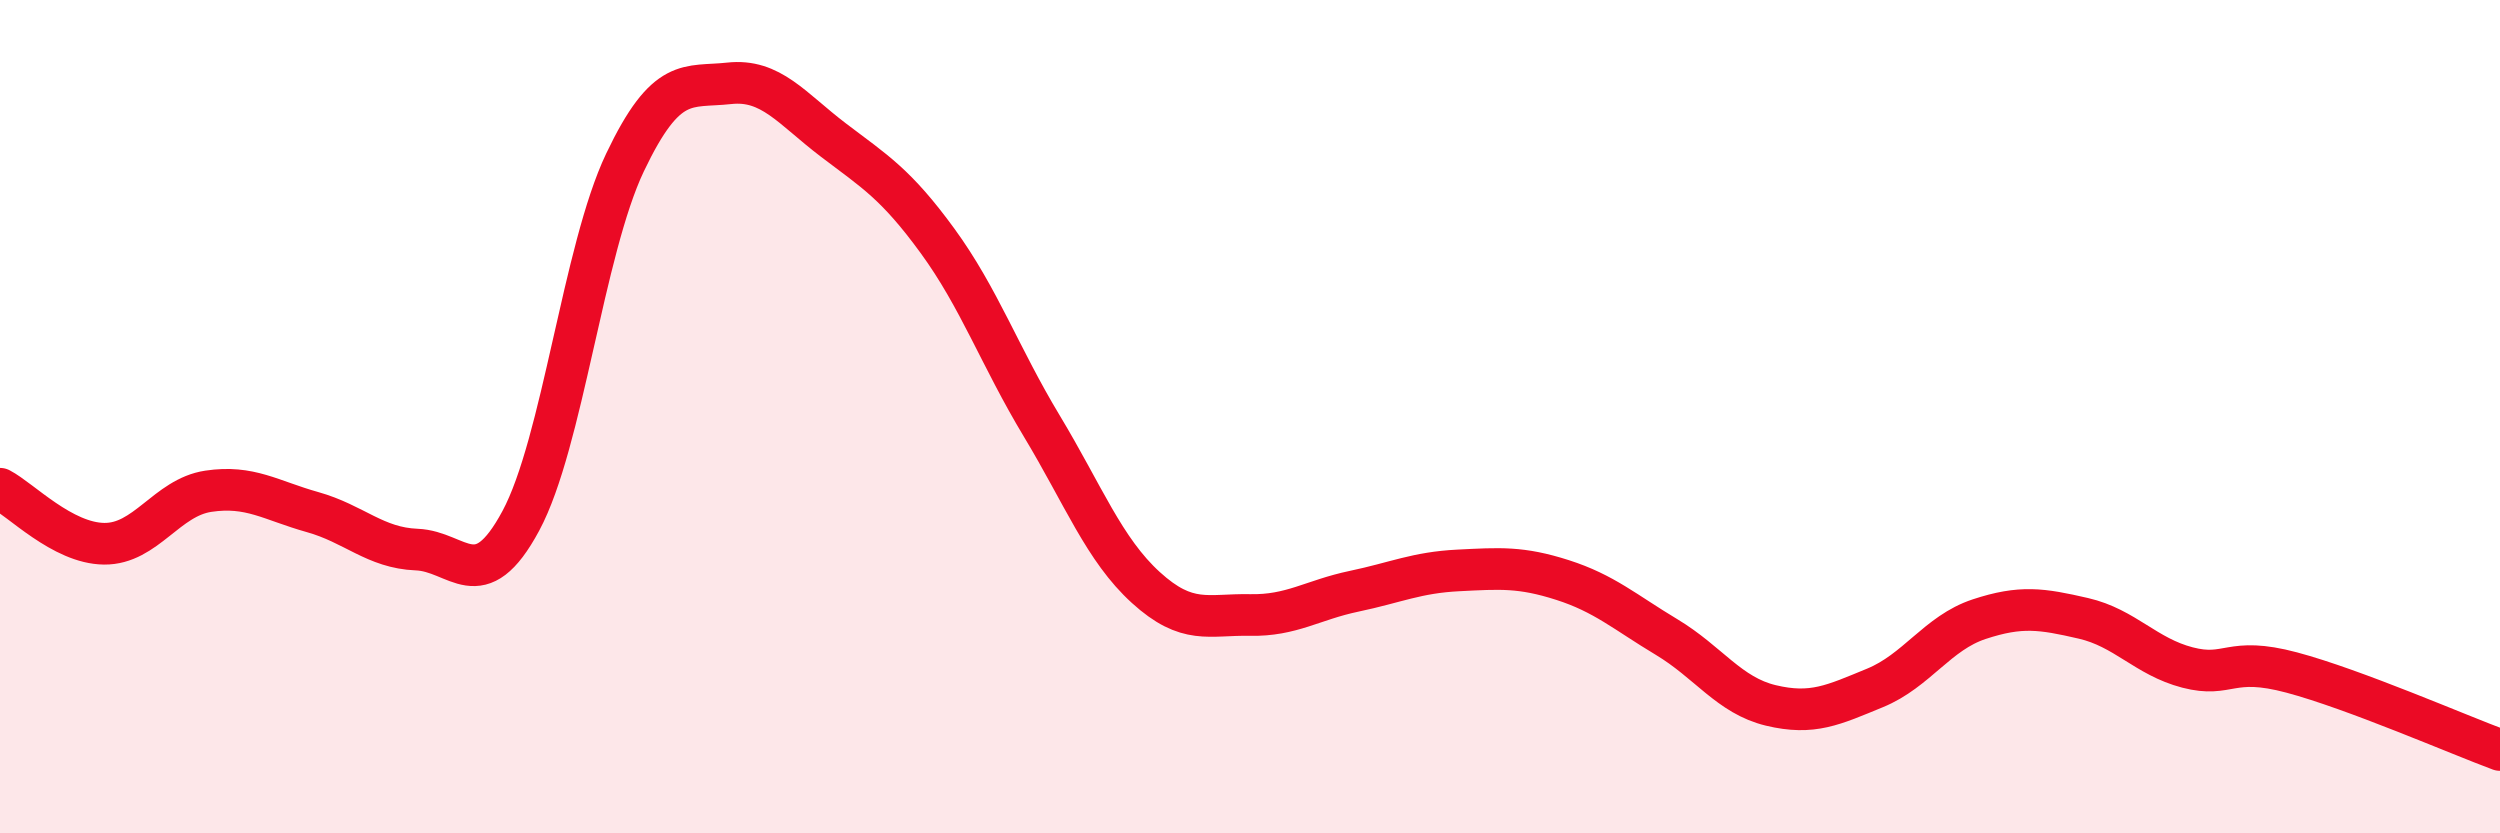
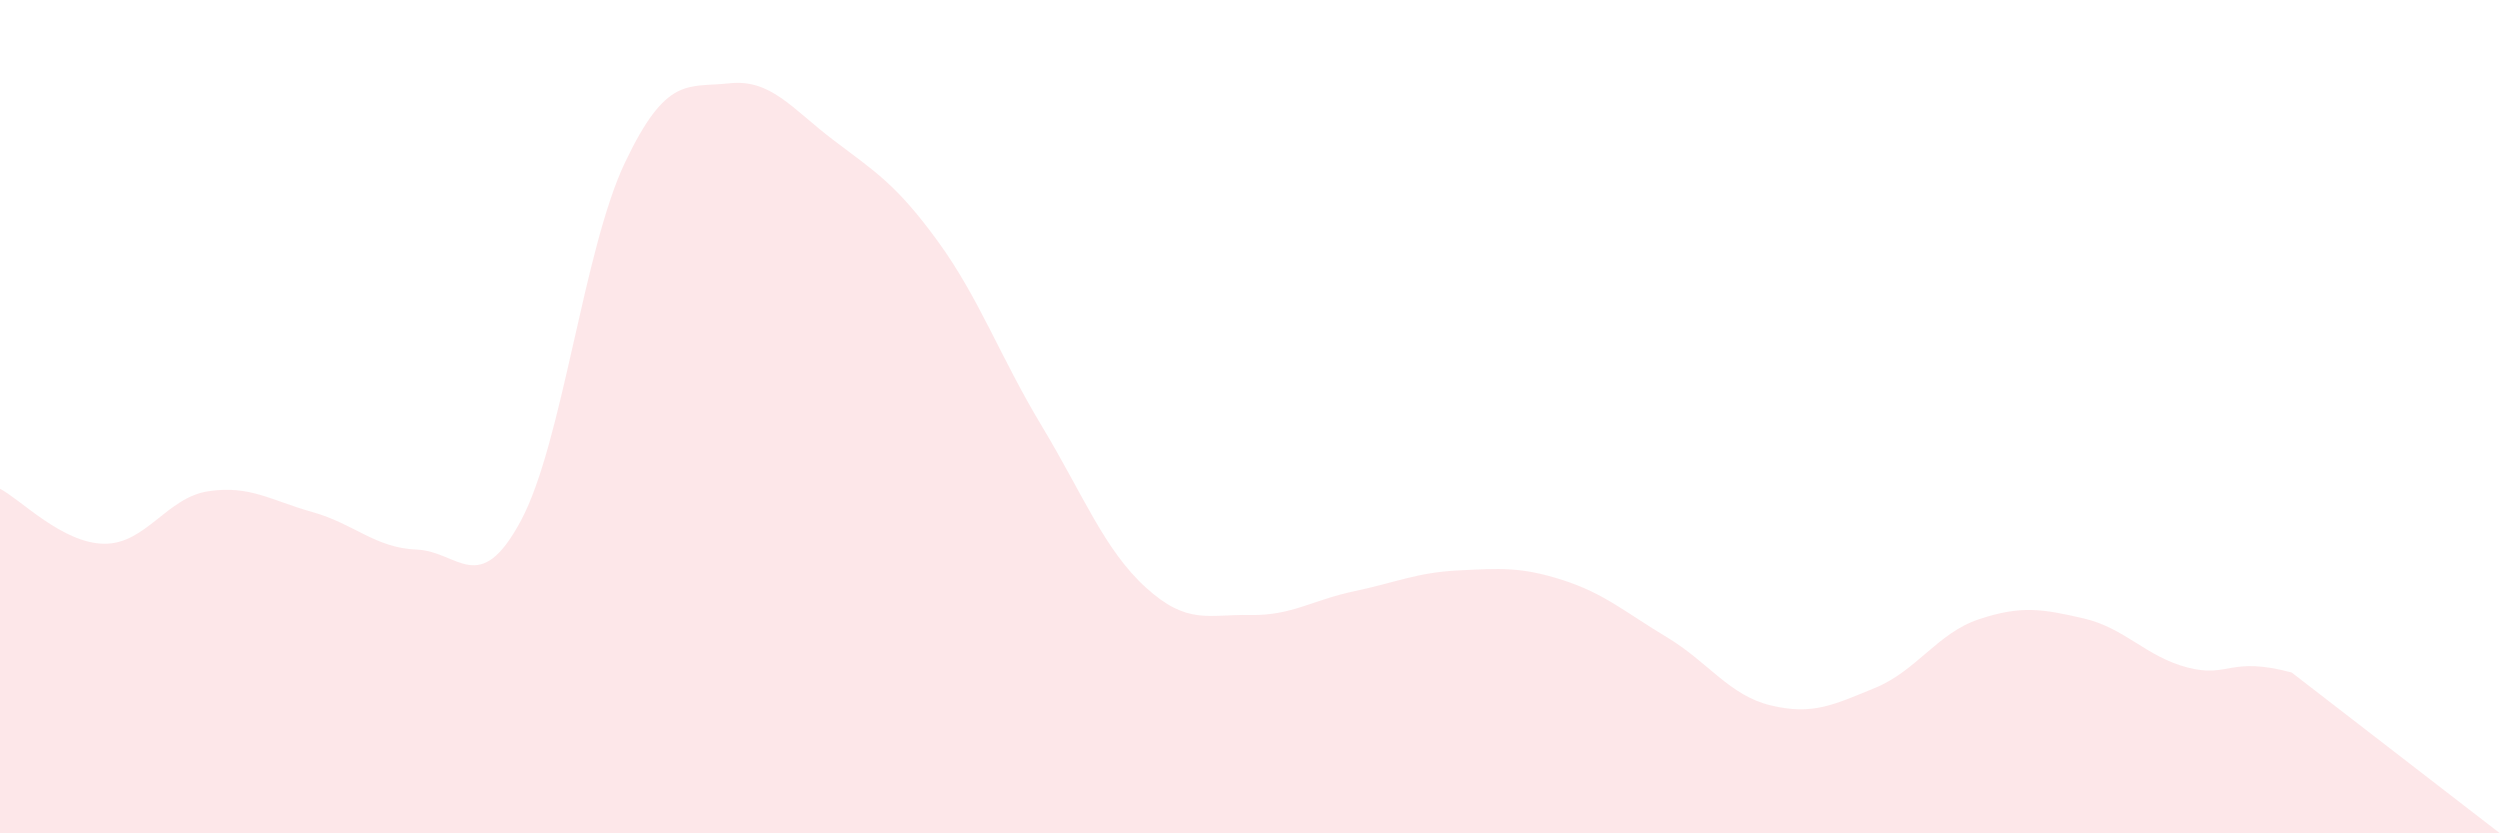
<svg xmlns="http://www.w3.org/2000/svg" width="60" height="20" viewBox="0 0 60 20">
-   <path d="M 0,11.73 C 0.5,11.99 1.5,13.04 2.5,13.05 C 3.5,13.06 4,11.94 5,11.79 C 6,11.64 6.5,12.01 7.5,12.29 C 8.5,12.57 9,13.15 10,13.19 C 11,13.23 11.5,14.36 12.5,12.5 C 13.5,10.64 14,6 15,3.9 C 16,1.8 16.5,2.11 17.5,2 C 18.5,1.89 19,2.6 20,3.36 C 21,4.12 21.5,4.41 22.5,5.78 C 23.5,7.15 24,8.56 25,10.22 C 26,11.88 26.5,13.19 27.5,14.1 C 28.5,15.01 29,14.74 30,14.76 C 31,14.78 31.5,14.4 32.5,14.19 C 33.5,13.98 34,13.74 35,13.69 C 36,13.64 36.5,13.6 37.5,13.92 C 38.5,14.24 39,14.69 40,15.29 C 41,15.89 41.5,16.69 42.5,16.93 C 43.5,17.17 44,16.92 45,16.51 C 46,16.1 46.5,15.19 47.5,14.86 C 48.5,14.53 49,14.61 50,14.84 C 51,15.07 51.5,15.76 52.5,16.02 C 53.5,16.28 53.5,15.74 55,16.14 C 56.5,16.54 59,17.63 60,18L60 20L0 20Z" fill="#EB0A25" opacity="0.1" stroke-linecap="round" stroke-linejoin="round" />
-   <path d="M 0,11.73 C 0.5,11.99 1.5,13.04 2.5,13.05 C 3.5,13.06 4,11.94 5,11.79 C 6,11.64 6.5,12.01 7.5,12.29 C 8.5,12.57 9,13.15 10,13.19 C 11,13.23 11.5,14.36 12.5,12.5 C 13.5,10.64 14,6 15,3.9 C 16,1.8 16.5,2.11 17.5,2 C 18.5,1.89 19,2.6 20,3.36 C 21,4.12 21.5,4.41 22.5,5.78 C 23.5,7.15 24,8.56 25,10.22 C 26,11.88 26.5,13.19 27.5,14.1 C 28.5,15.01 29,14.74 30,14.76 C 31,14.78 31.5,14.4 32.5,14.19 C 33.5,13.98 34,13.74 35,13.69 C 36,13.64 36.5,13.6 37.5,13.92 C 38.5,14.24 39,14.69 40,15.29 C 41,15.89 41.5,16.69 42.5,16.93 C 43.5,17.17 44,16.92 45,16.51 C 46,16.1 46.5,15.19 47.5,14.86 C 48.5,14.53 49,14.61 50,14.84 C 51,15.07 51.5,15.76 52.5,16.02 C 53.5,16.28 53.5,15.74 55,16.14 C 56.5,16.54 59,17.63 60,18" stroke="#EB0A25" stroke-width="1" fill="none" stroke-linecap="round" stroke-linejoin="round" />
+   <path d="M 0,11.73 C 0.5,11.99 1.5,13.04 2.5,13.05 C 3.5,13.06 4,11.94 5,11.79 C 6,11.64 6.5,12.01 7.5,12.29 C 8.5,12.57 9,13.15 10,13.19 C 11,13.23 11.5,14.36 12.5,12.5 C 13.5,10.64 14,6 15,3.9 C 16,1.8 16.5,2.11 17.5,2 C 18.5,1.89 19,2.6 20,3.36 C 21,4.12 21.5,4.41 22.5,5.78 C 23.5,7.15 24,8.56 25,10.22 C 26,11.88 26.5,13.19 27.5,14.1 C 28.5,15.01 29,14.74 30,14.76 C 31,14.78 31.5,14.4 32.5,14.19 C 33.5,13.98 34,13.74 35,13.69 C 36,13.64 36.5,13.6 37.5,13.92 C 38.5,14.24 39,14.69 40,15.29 C 41,15.89 41.5,16.69 42.5,16.93 C 43.5,17.17 44,16.92 45,16.51 C 46,16.1 46.5,15.19 47.5,14.86 C 48.5,14.53 49,14.61 50,14.84 C 51,15.07 51.5,15.76 52.5,16.02 C 53.5,16.28 53.5,15.74 55,16.14 L60 20L0 20Z" fill="#EB0A25" opacity="0.1" stroke-linecap="round" stroke-linejoin="round" />
</svg>